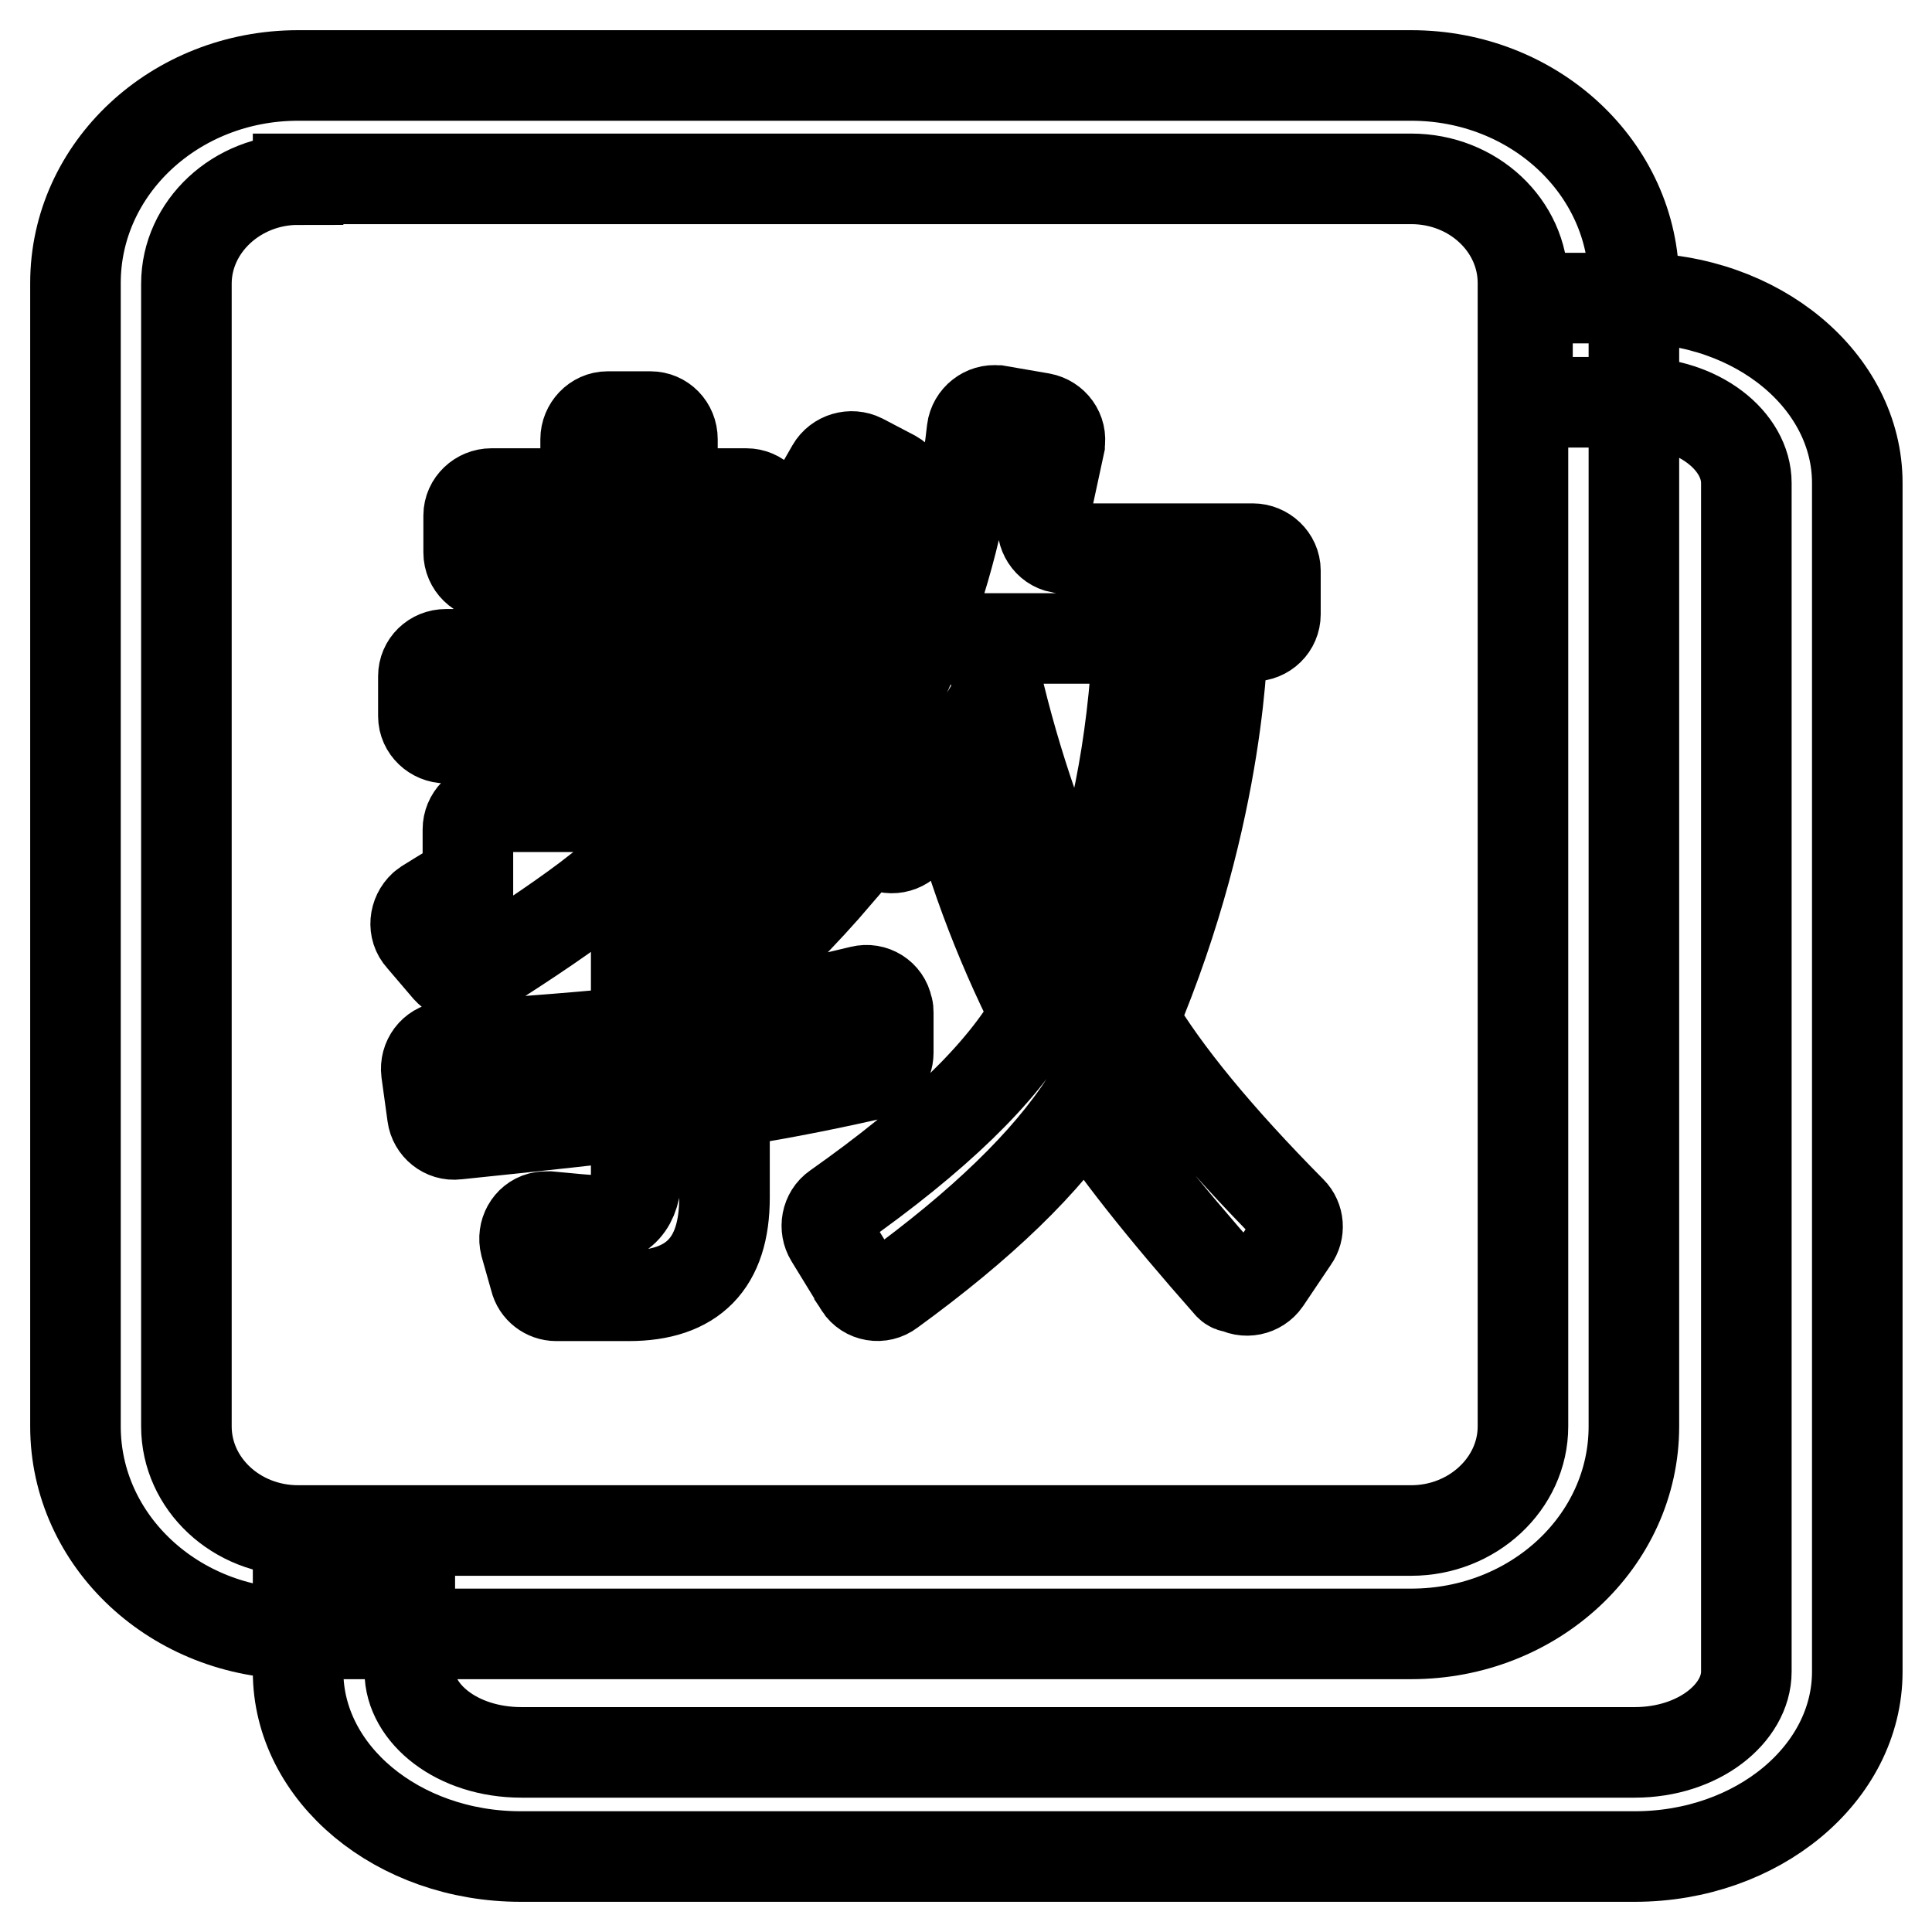
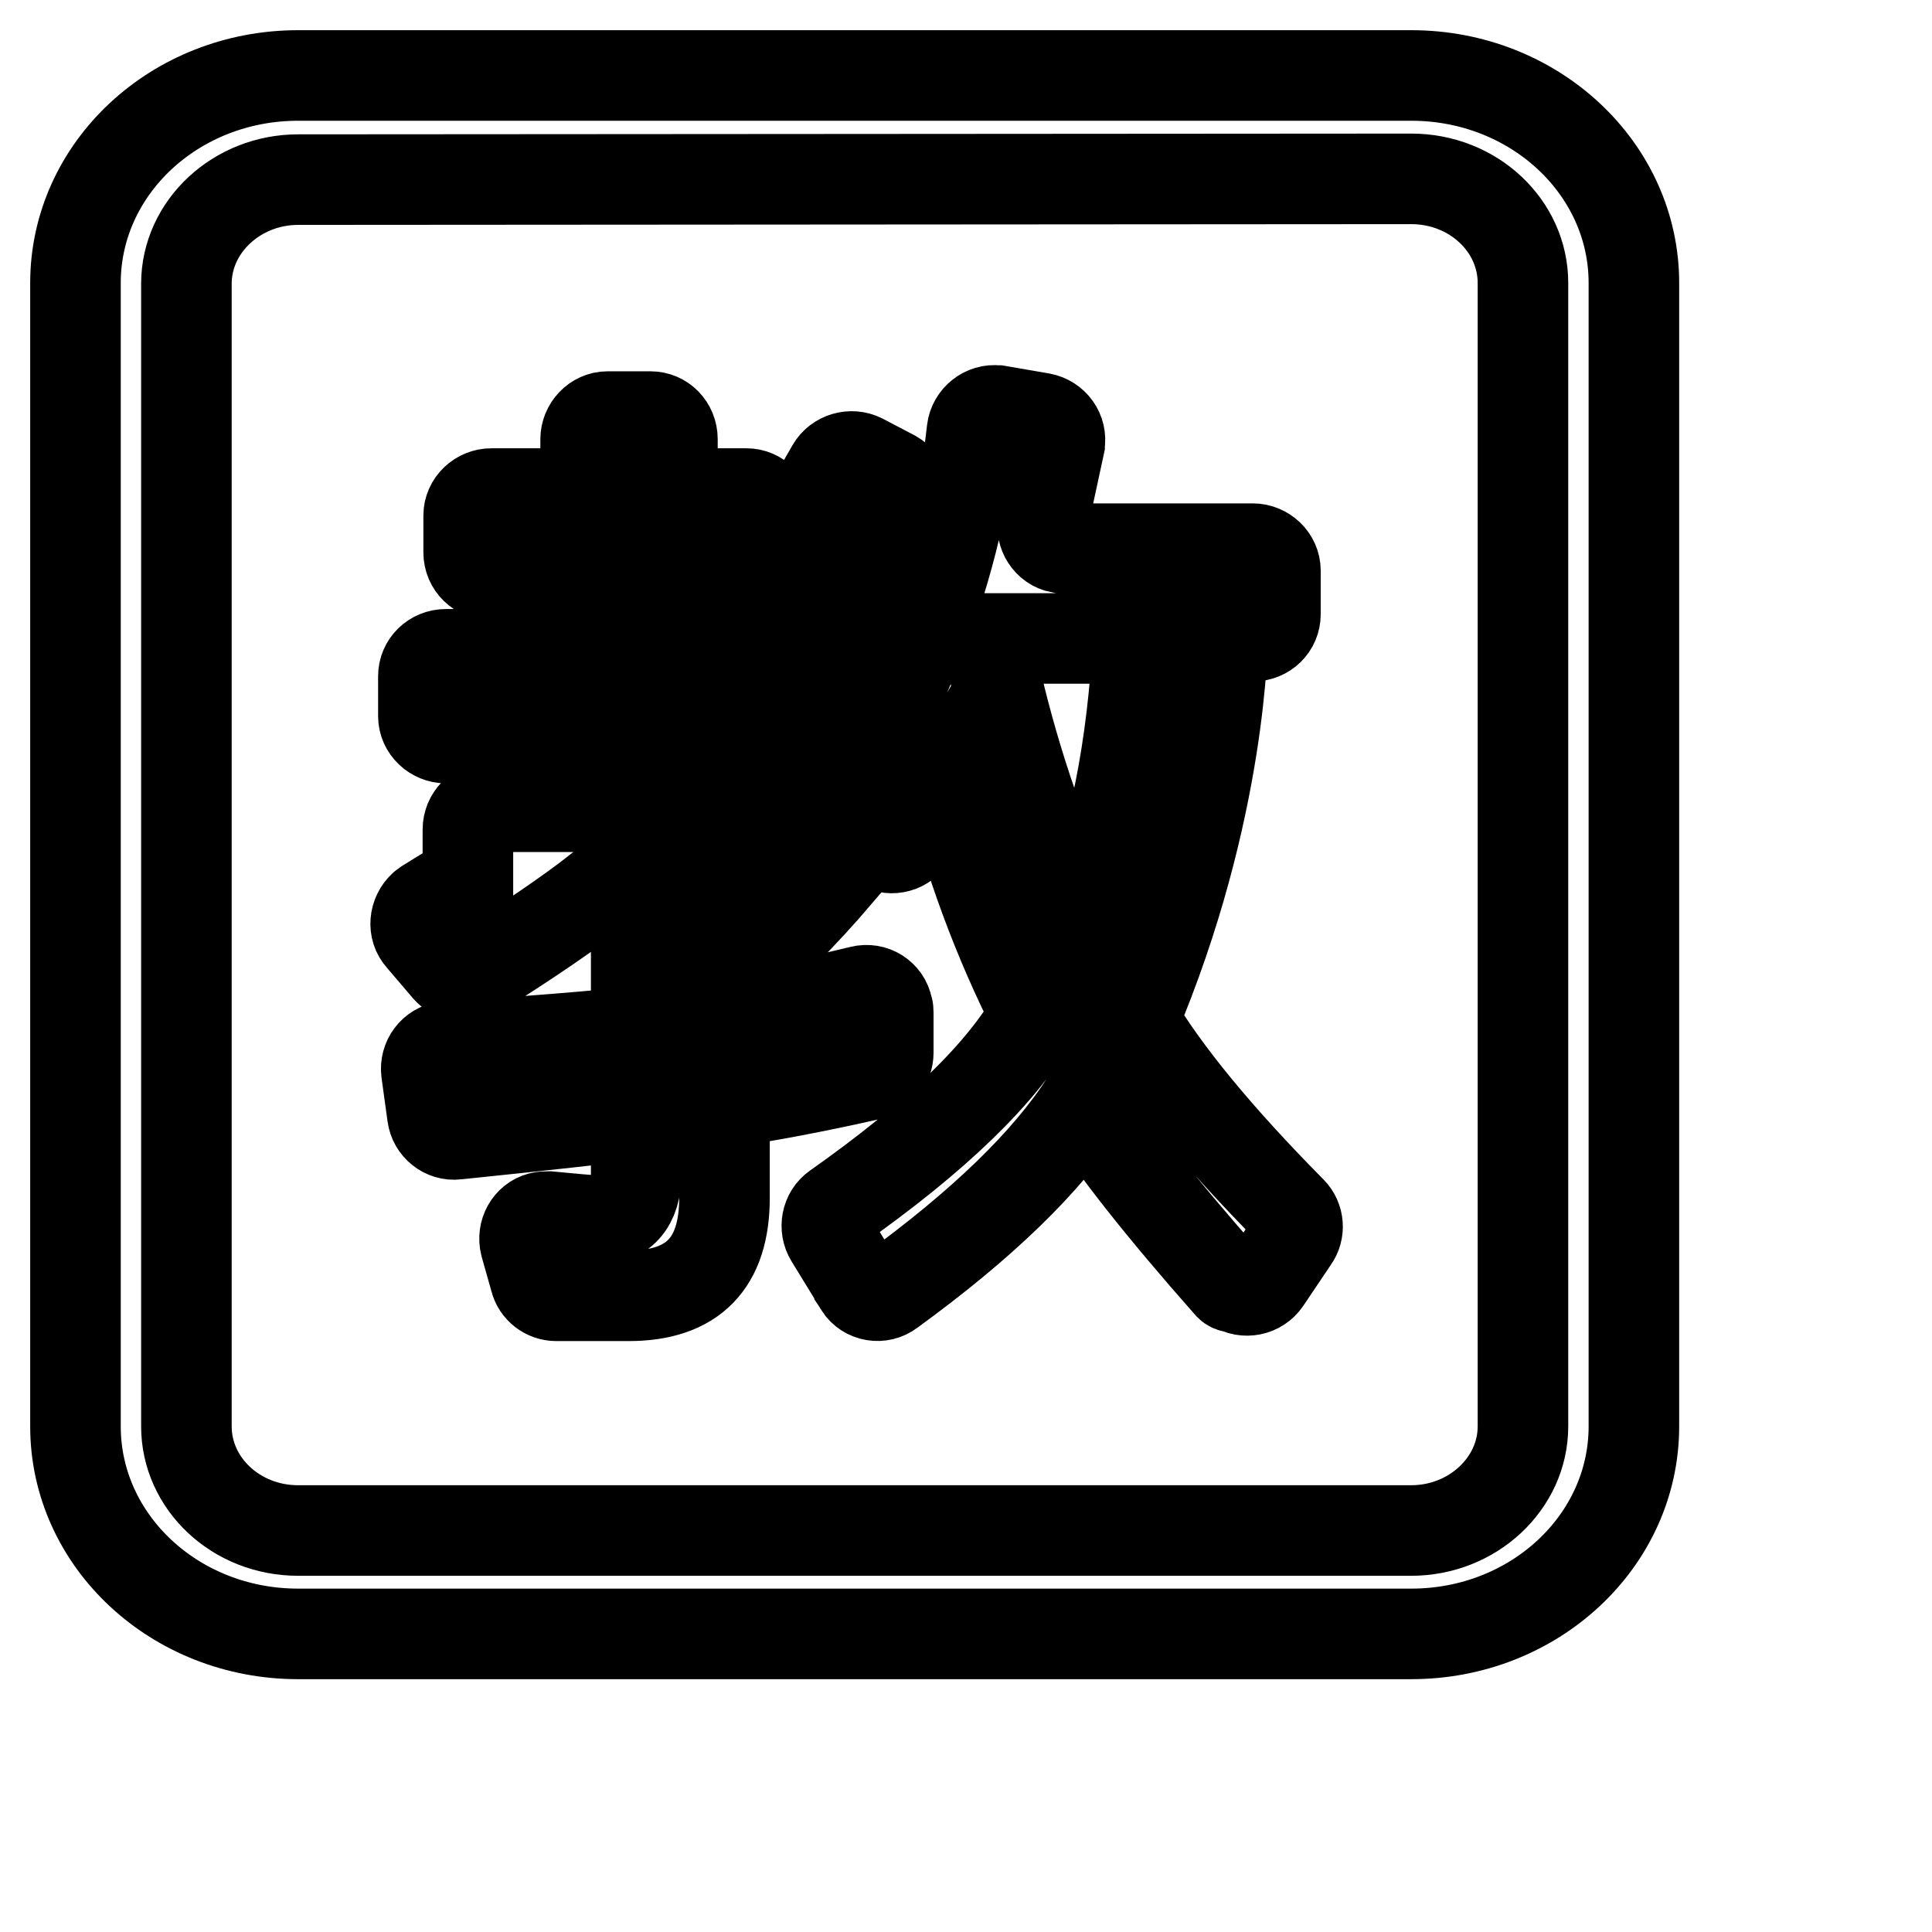
<svg xmlns="http://www.w3.org/2000/svg" version="1.1" x="0px" y="0px" viewBox="0 0 256 256" enable-background="new 0 0 256 256" xml:space="preserve">
  <g>
-     <path stroke-width="12" fill-opacity="0" stroke="#000000" d="M39.5,23.8c-8.1,0-14.8,6.2-14.8,13.8V189c0,7.6,6.6,13.8,14.8,13.8H187c8.1,0,14.8-6.2,14.8-13.8V37.5 c0-7.6-6.6-13.8-14.8-13.8H39.5z M39.5,10H187c16.3,0,29.5,12.3,29.5,27.5V189c0,15.2-13.2,27.5-29.5,27.5H39.5 C23.2,216.5,10,204.2,10,189V37.5C10,22.3,23.2,10,39.5,10z" />
-     <path stroke-width="12" fill-opacity="0" stroke="#000000" d="M39.5,209.6h14.8v11.9c0,5.5,6.2,10.7,14.8,10.7h147.5c8.5,0,14.8-5.2,14.8-10.7V64 c0-5.5-6.2-10.7-14.8-10.7h-14.2V39.5h14.2c16.3,0,29.5,11,29.5,24.5v157.5c0,13.5-13.2,24.5-29.5,24.5H69 c-16.3,0-29.5-11-29.5-24.5V209.6z M39.5,209.6h14.8v11.9c0,5.5,6.2,10.7,14.8,10.7h147.5c8.5,0,14.8-5.2,14.8-10.7V64 c0-5.5-6.2-10.7-14.8-10.7h-14.2V39.5h14.2c16.3,0,29.5,11,29.5,24.5v157.5c0,13.5-13.2,24.5-29.5,24.5H69 c-16.3,0-29.5-11-29.5-24.5V209.6z" />
+     <path stroke-width="12" fill-opacity="0" stroke="#000000" d="M39.5,23.8c-8.1,0-14.8,6.2-14.8,13.8V189c0,7.6,6.6,13.8,14.8,13.8H187c8.1,0,14.8-6.2,14.8-13.8V37.5 c0-7.6-6.6-13.8-14.8-13.8z M39.5,10H187c16.3,0,29.5,12.3,29.5,27.5V189c0,15.2-13.2,27.5-29.5,27.5H39.5 C23.2,216.5,10,204.2,10,189V37.5C10,22.3,23.2,10,39.5,10z" />
    <path stroke-width="12" fill-opacity="0" stroke="#000000" d="M162.9,170.3c-9.1-10.3-15.4-18.3-19.1-24.2c-5.1,7.9-13.7,16.2-25.8,25c-1.3,1-3.2,0.7-4.1-0.7 c0-0.1-0.1-0.1-0.1-0.2L110,164c-0.8-1.3-0.5-3.1,0.8-4c13.2-9.3,22-17.8,26.4-25.6c-5-9.9-8.9-20.4-11.5-31.2 c-1.6,2.7-3.3,5.4-5.1,7.9c-0.9,1.3-2.8,1.7-4.1,0.7c-0.2-0.1-0.4-0.3-0.5-0.5l-3.4-3.8c-0.9-1-1-2.6-0.2-3.7 c2.6-3.7,5.6-9.6,9-17.7c3.8-9.3,6.3-19.1,7.4-29.1c0.2-1.6,1.7-2.8,3.3-2.6c0,0,0.1,0,0.1,0l5.8,1c1.6,0.3,2.7,1.8,2.4,3.4 c0,0,0,0.1,0,0.1l-2.2,10.2c-0.3,1.6,0.7,3.2,2.3,3.5c0.2,0,0.4,0.1,0.6,0.1h24.9c1.6,0,3,1.3,3,2.9v5.8c0,1.6-1.3,2.9-3,2.9h-4 c0,0,0,22.9-11.8,50.8c4.2,7.1,11.2,15.6,20.9,25.4c1,1,1.1,2.6,0.3,3.7l-3.7,5.5c-0.9,1.3-2.7,1.7-4.1,0.8 C163.3,170.6,163.1,170.5,162.9,170.3L162.9,170.3z M134,84.6l-2,5.5c2.6,11.2,6.4,22.1,11.2,32.5c4.4-11.1,6.9-23.7,7.6-38H134z  M65.1,65.4h12.5v-7.2c0-1.6,1.3-3,2.9-3h5.7c1.6,0,2.9,1.3,2.9,3v7.2h9.8c1.6,0,2.9,1.3,2.9,3v4.9c0,1.6-1.3,3-2.9,3h-9.8v10.6 h5.3c4.1-5.2,9.4-13.6,15.8-24.9c0.8-1.4,2.6-1.9,4-1.2l4.2,2.2c1.4,0.8,2,2.6,1.2,4c0,0,0,0,0,0c-5,8.9-8.9,15.5-11.8,19.8h4.2 c1.6,0,3,1.3,3,2.9V95c0,1.6-1.3,2.9-3,2.9H99.3c-2.6,3.2-5.4,6.2-8.3,9.1H108c1.6,0,3,1.3,3,3v5.8c-4.6,5.4-9.6,10.4-14.9,15.1 v4.1c5-0.8,11-2,18-3.7c1.6-0.4,3.2,0.6,3.5,2.2c0.1,0.2,0.1,0.5,0.1,0.7v5.3c0,1.4-1,2.6-2.3,2.9c-7.5,1.7-14,2.9-19.4,3.7v12.6 c0,8.7-4.2,13-12.7,13h-9.6c-1.3,0-2.5-0.9-2.8-2.2l-1.3-4.6c-0.4-1.6,0.5-3.2,2-3.6c0.4-0.1,0.7-0.1,1.1-0.1 c3.2,0.3,5.2,0.5,6,0.5c3.7,0,5.6-2.1,5.6-6.2v-7.8c-4.1,0.5-12.1,1.4-23.8,2.6c-1.6,0.2-3-1-3.2-2.5l-0.8-5.8 c-0.2-1.6,0.9-3.1,2.5-3.3c0.1,0,0.1,0,0.2,0c11-0.7,19.4-1.4,25.1-2v-8c4.1-2.9,8.2-6.5,12.3-10.7H79.2c-3.7,2.9-9.1,6.6-16.1,11 c-1.2,0.8-2.8,0.5-3.8-0.6l-3.5-4.1c-1.1-1.2-0.9-3.1,0.3-4.2c0.1-0.1,0.3-0.2,0.4-0.3c2.4-1.5,4.3-2.6,5.5-3.4v-6.5 c0-1.6,1.3-3,3-3h9.8c4.2-3.6,7.5-6.7,9.9-9.1H59.1c-1.6,0-3-1.3-3-2.9v-5.3c0-1.6,1.3-2.9,3-2.9h18.4V76.2H65.1c-1.6,0-3-1.3-3-3 v-4.9C62.1,66.7,63.5,65.4,65.1,65.4L65.1,65.4z" />
  </g>
</svg>